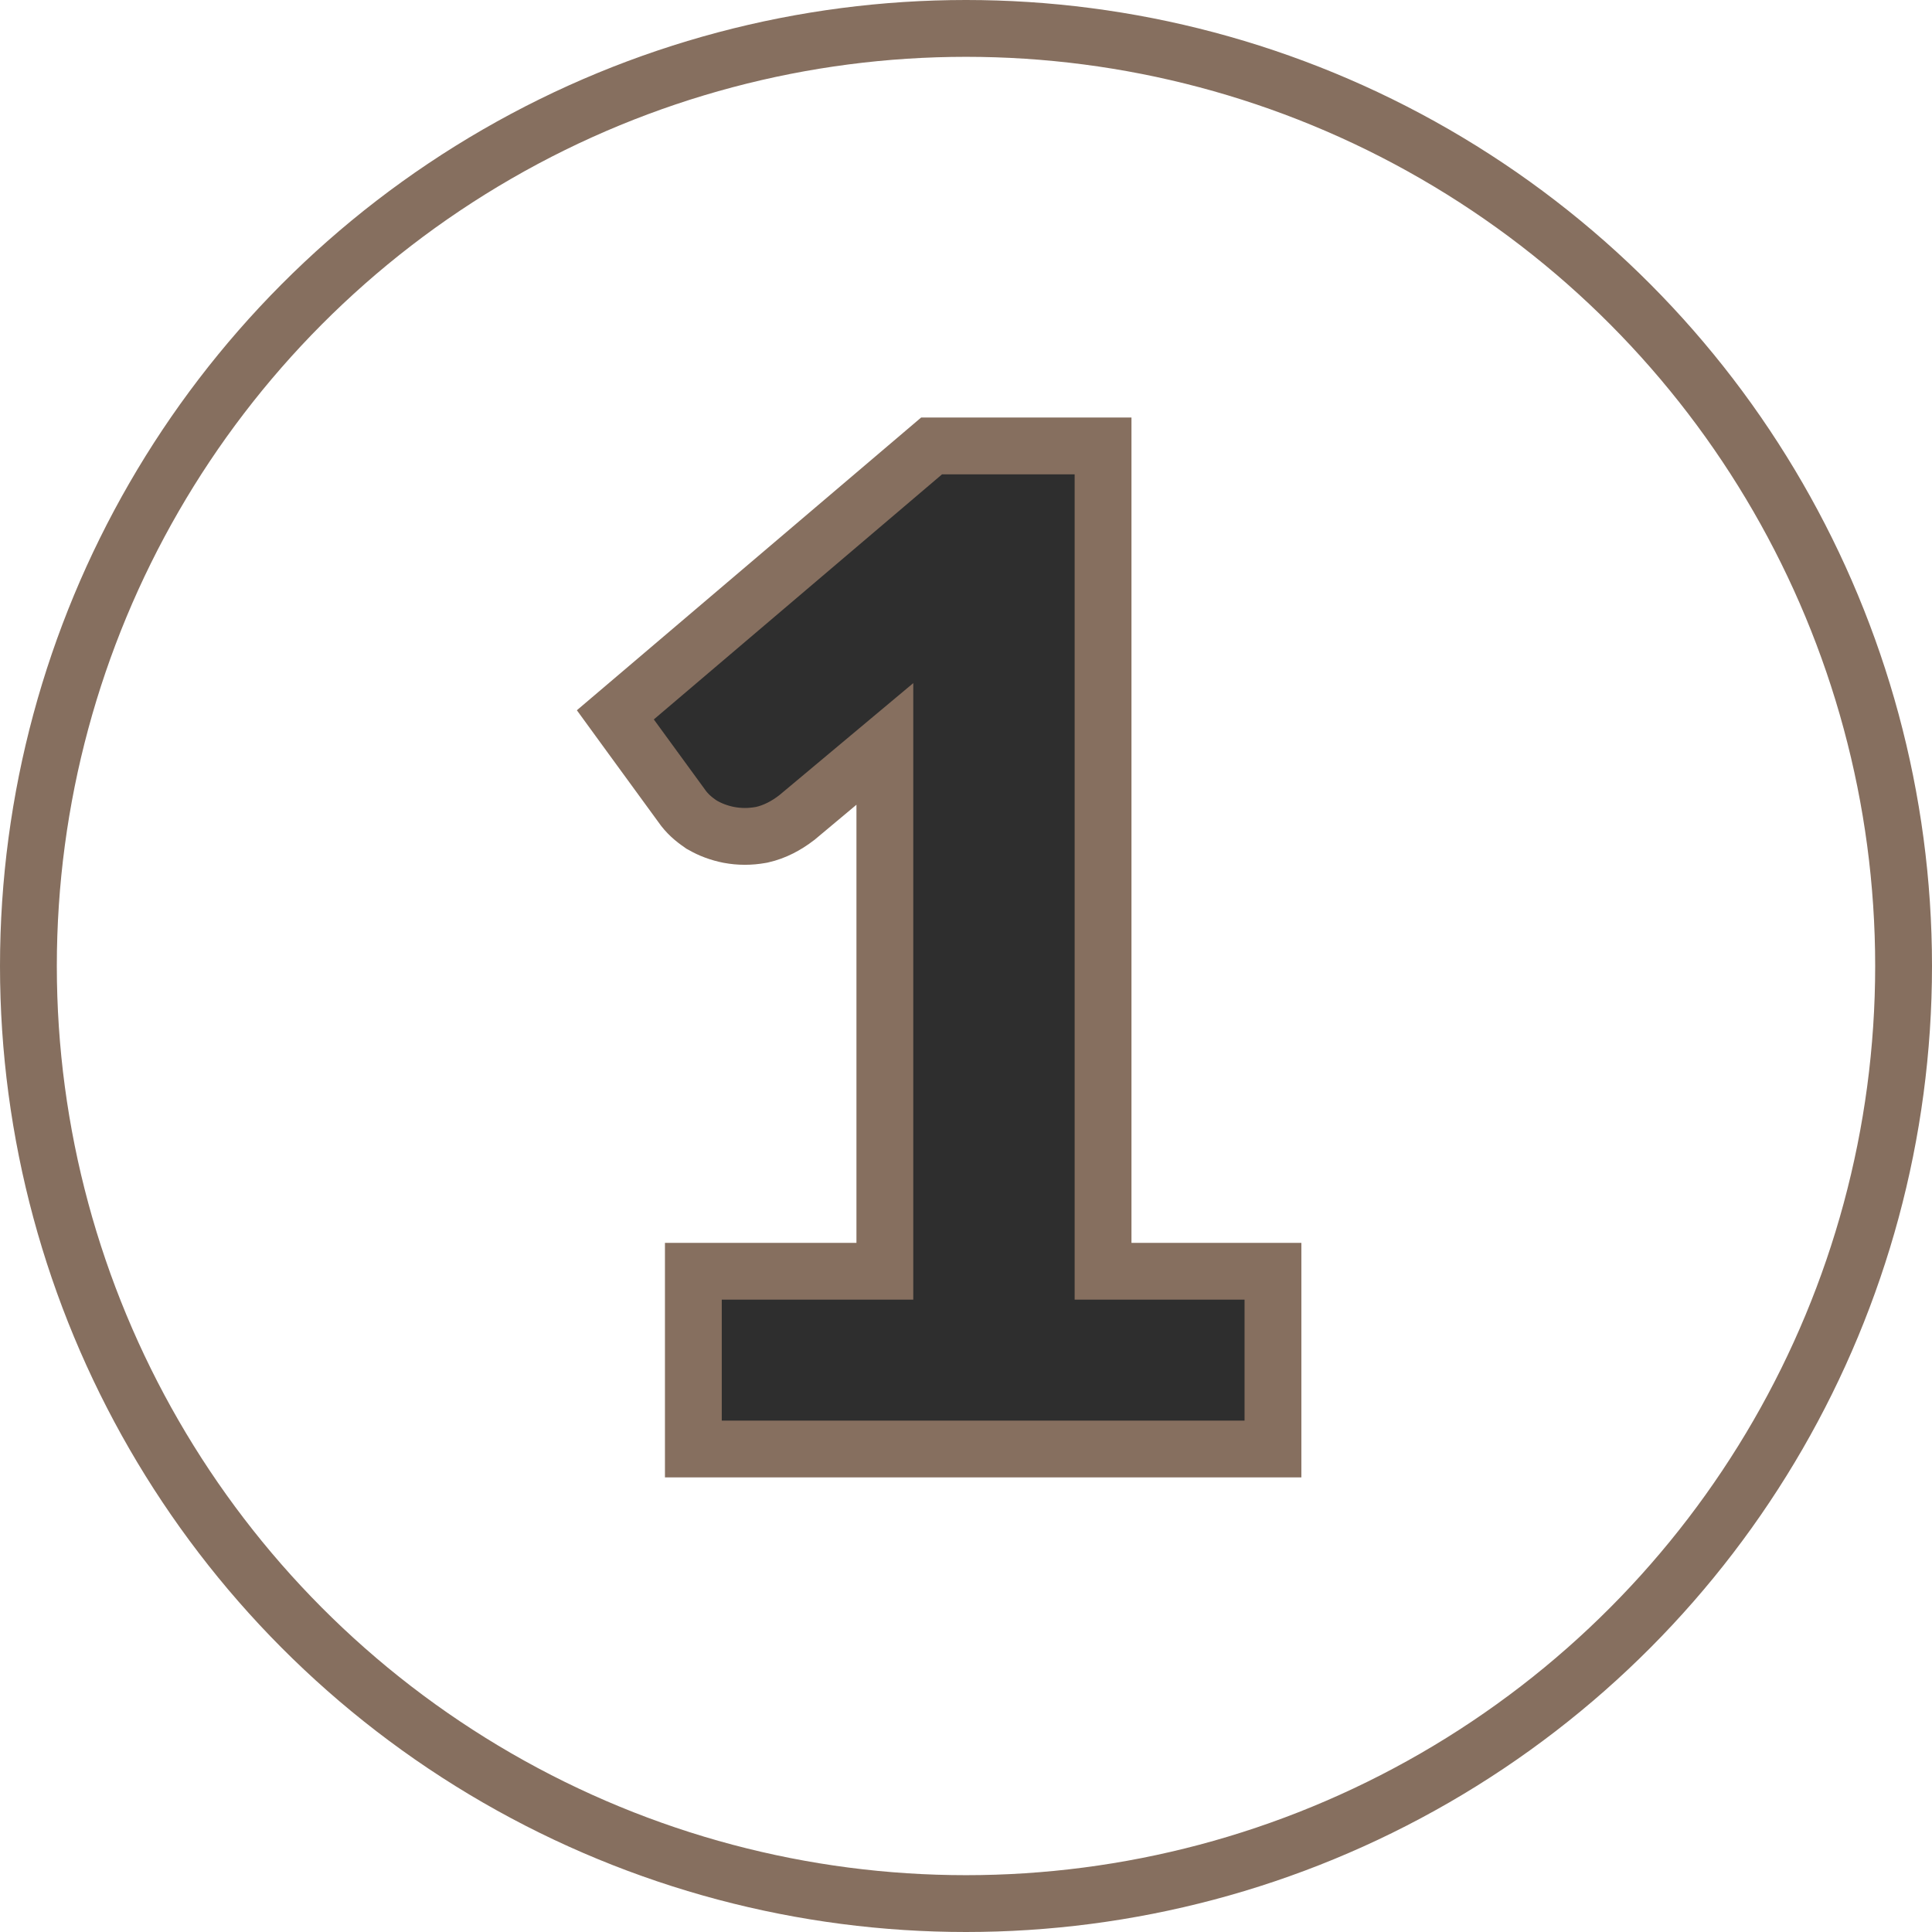
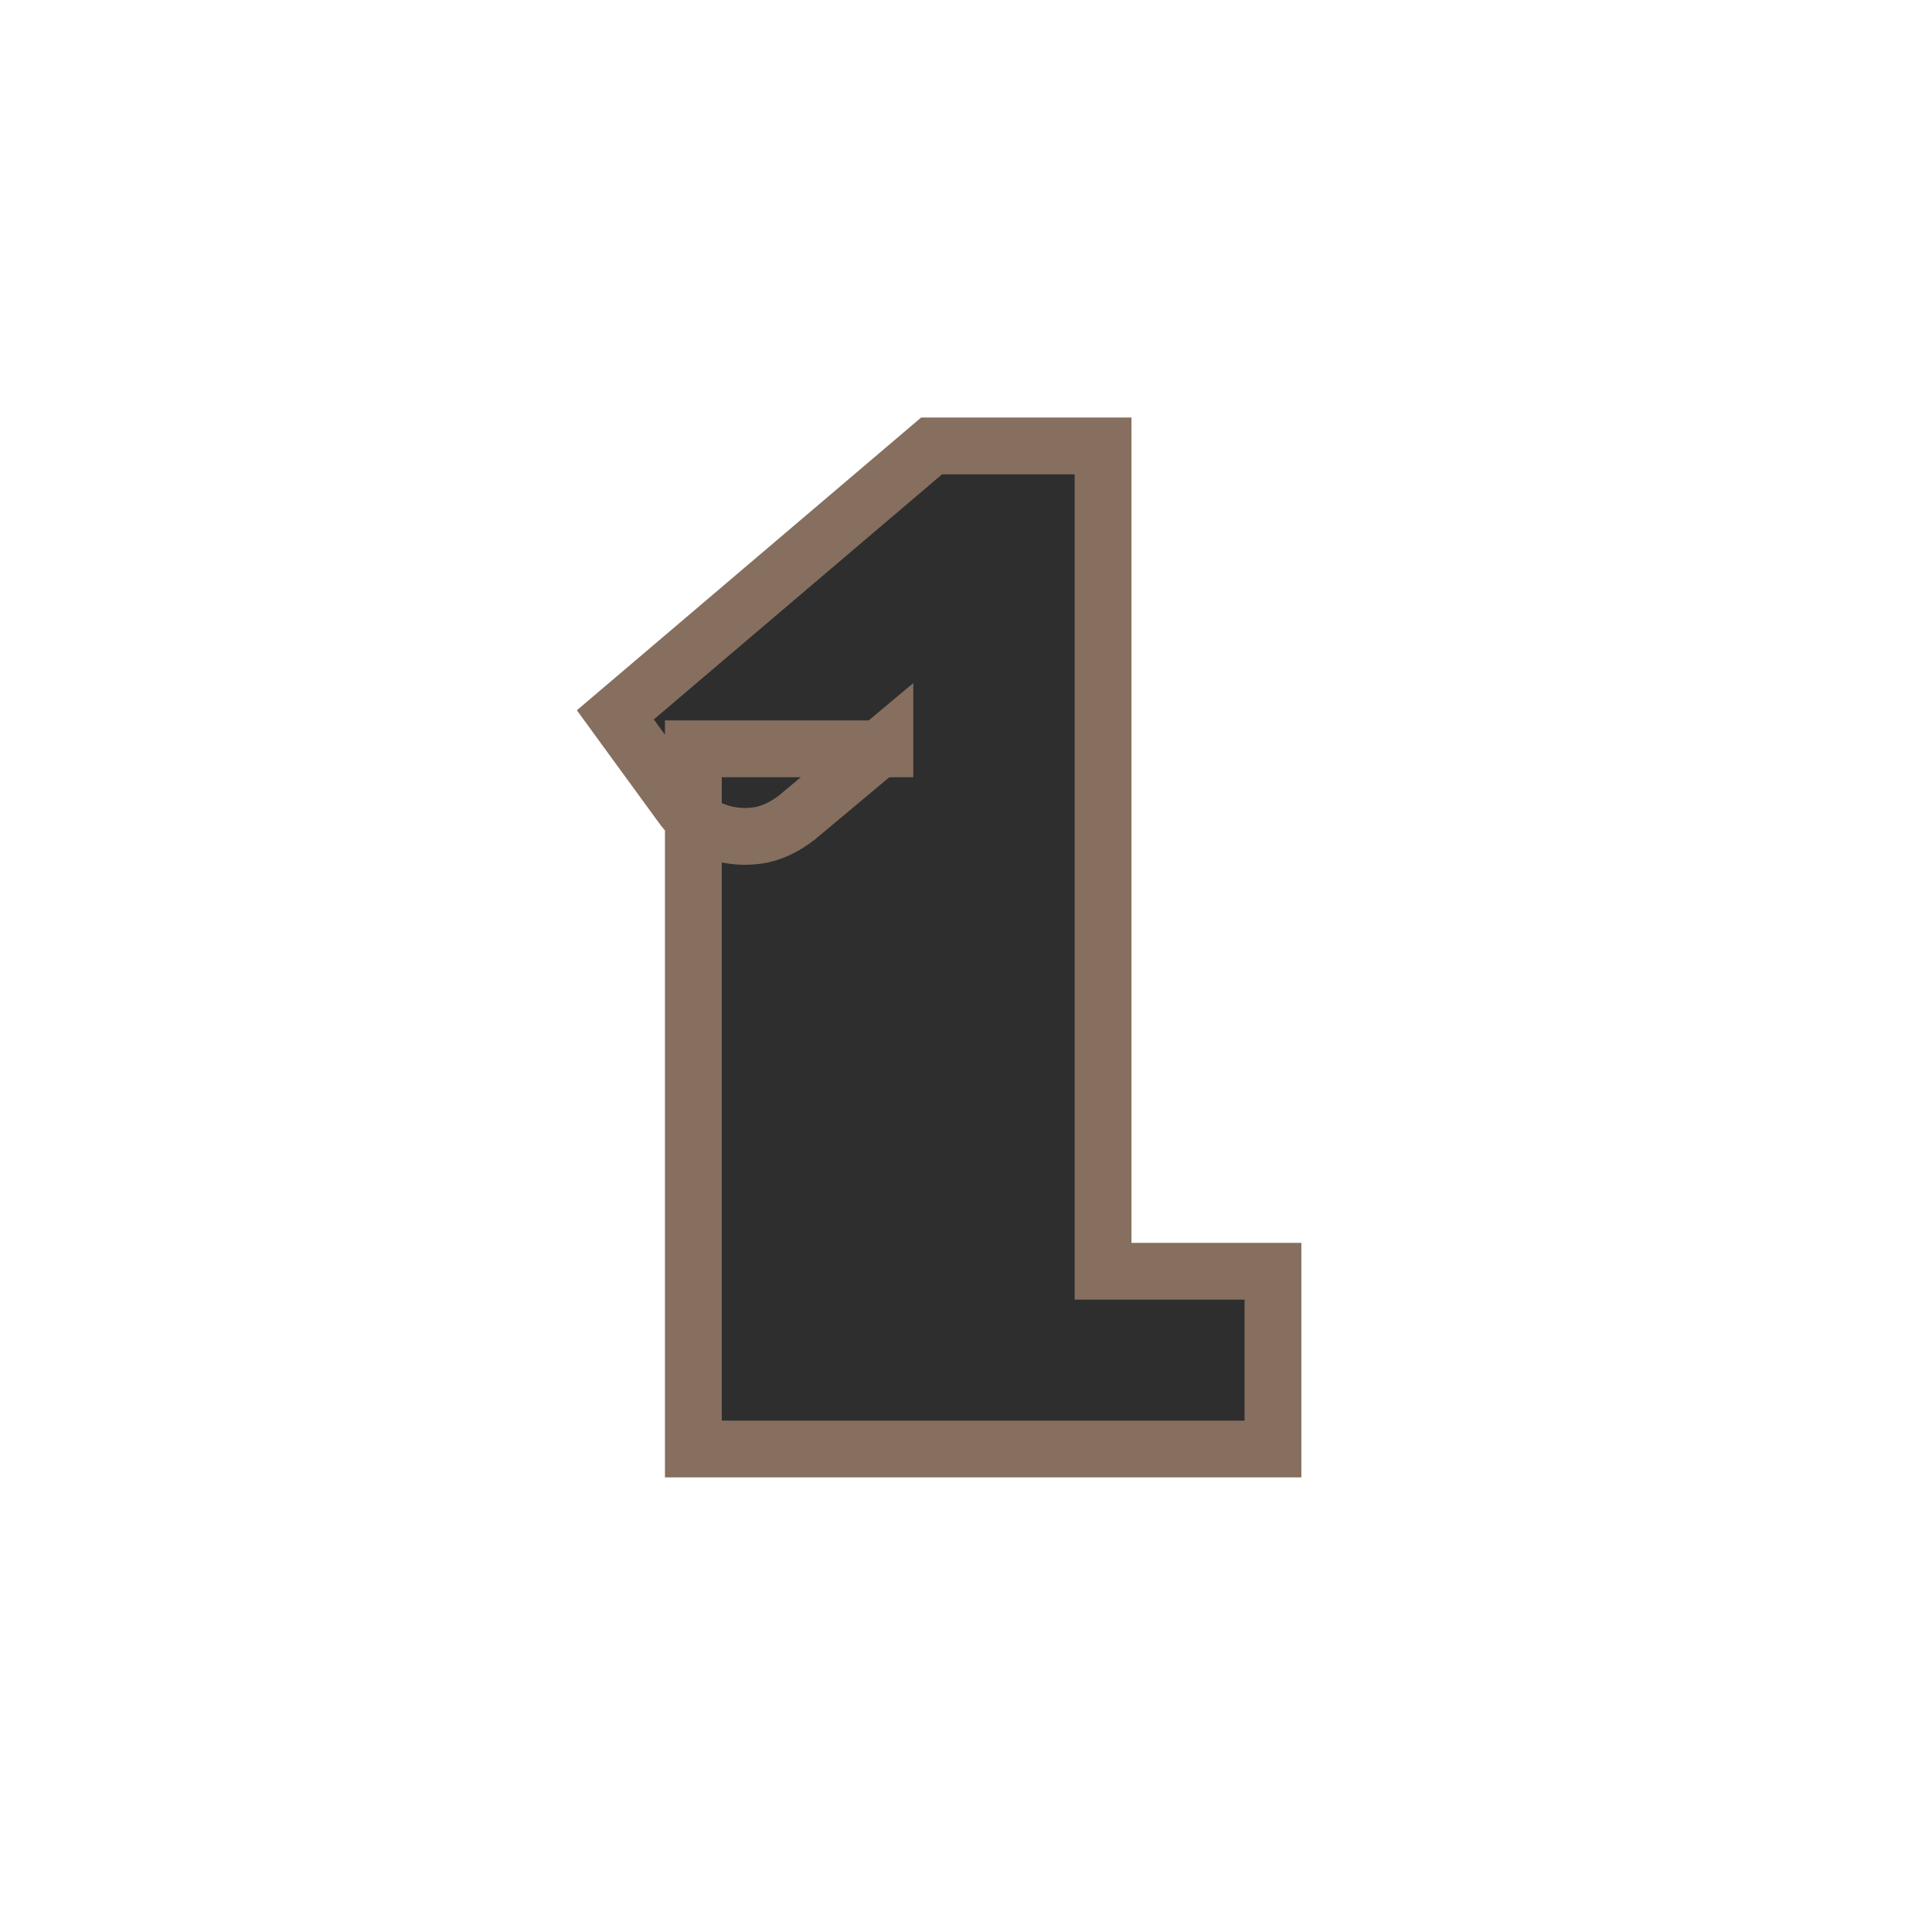
<svg xmlns="http://www.w3.org/2000/svg" width="34" height="34" viewBox="0 0 34 34" fill="none">
-   <circle cx="17" cy="17" r="16.5" stroke="#866F5F" />
-   <path d="M22.402 22.872V22.372H21.902H19.412V8.348V7.848H18.912H16.578H16.394L16.254 7.967L11.182 12.28L10.829 12.58L11.102 12.955L11.994 14.178C12.086 14.313 12.207 14.418 12.333 14.502L12.345 14.511L12.358 14.518C12.503 14.603 12.659 14.659 12.823 14.692L12.823 14.692L12.829 14.693C13.014 14.728 13.201 14.727 13.387 14.694L13.398 14.692L13.409 14.69C13.634 14.639 13.838 14.531 14.021 14.389L14.028 14.384L14.035 14.378L15.572 13.092C15.572 13.121 15.572 13.149 15.572 13.178V22.372H12.702H12.202V22.872V25V25.5H12.702H21.902H22.402V25V22.872Z" fill="#2E2E2E" stroke="#866F5F" />
+   <path d="M22.402 22.872V22.372H21.902H19.412V8.348V7.848H18.912H16.578H16.394L16.254 7.967L11.182 12.28L10.829 12.58L11.102 12.955L11.994 14.178C12.086 14.313 12.207 14.418 12.333 14.502L12.345 14.511L12.358 14.518C12.503 14.603 12.659 14.659 12.823 14.692L12.823 14.692L12.829 14.693C13.014 14.728 13.201 14.727 13.387 14.694L13.398 14.692L13.409 14.69C13.634 14.639 13.838 14.531 14.021 14.389L14.028 14.384L14.035 14.378L15.572 13.092C15.572 13.121 15.572 13.149 15.572 13.178H12.702H12.202V22.872V25V25.5H12.702H21.902H22.402V25V22.872Z" fill="#2E2E2E" stroke="#866F5F" />
</svg>